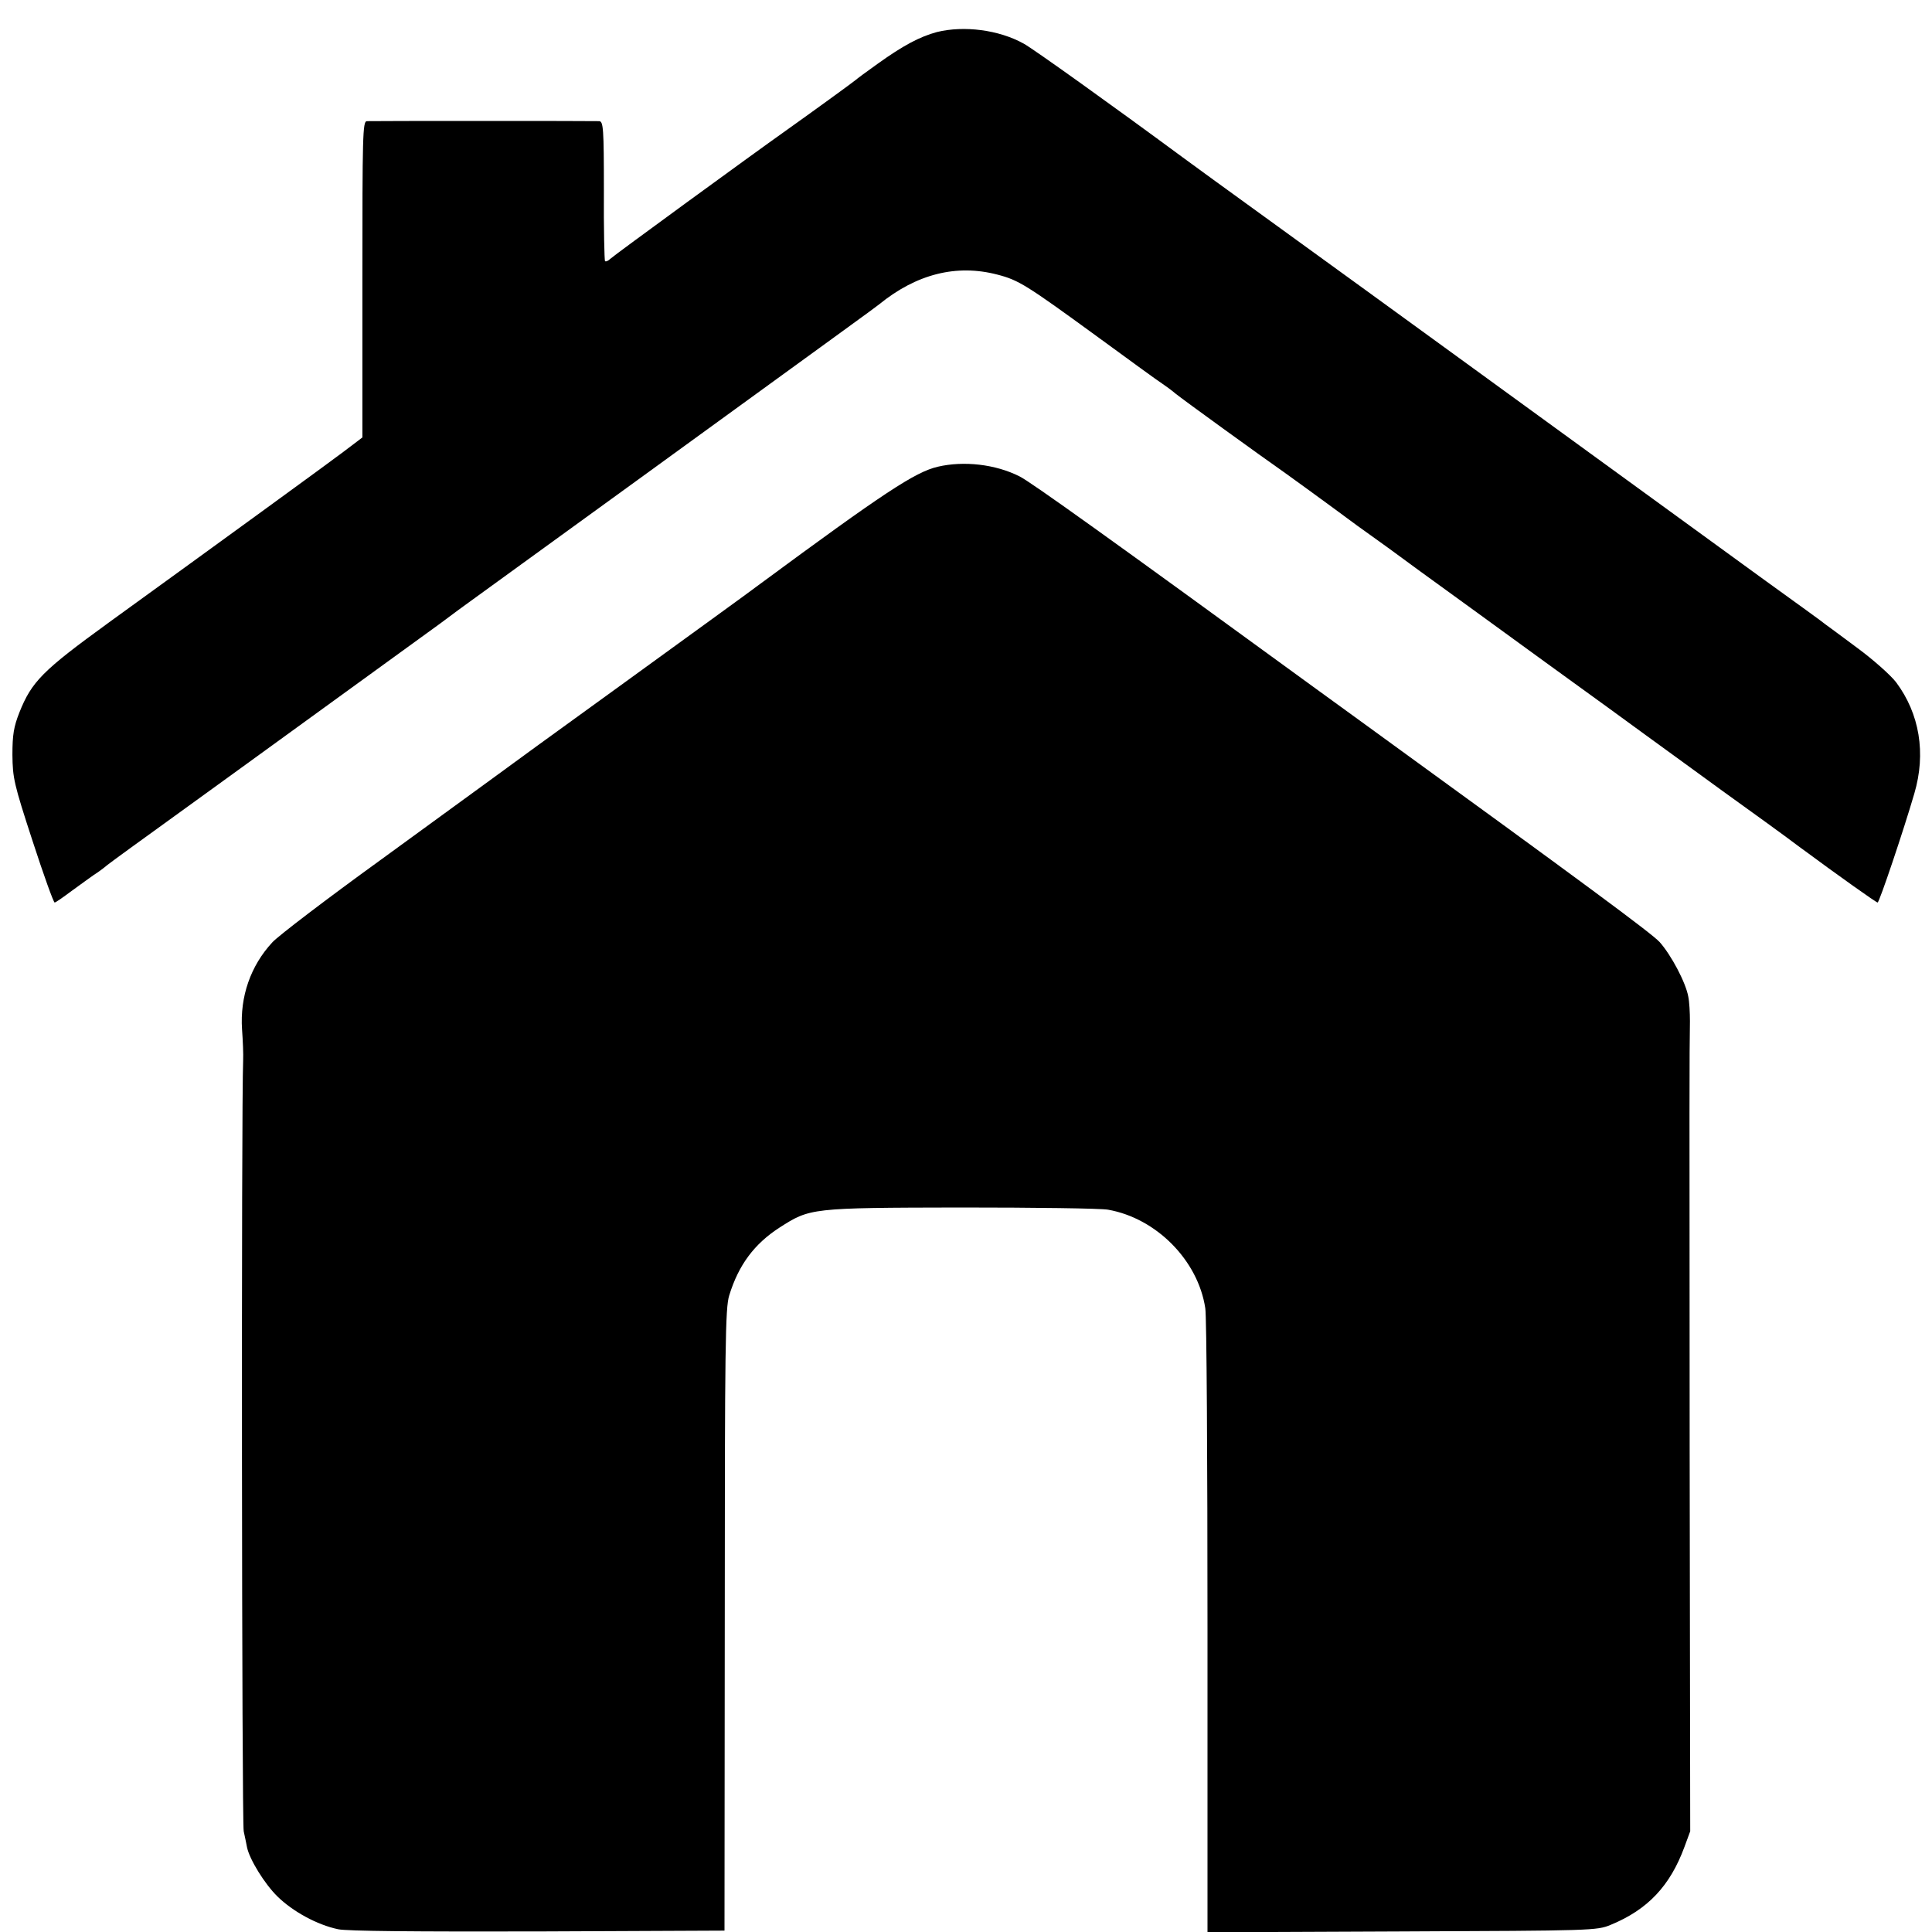
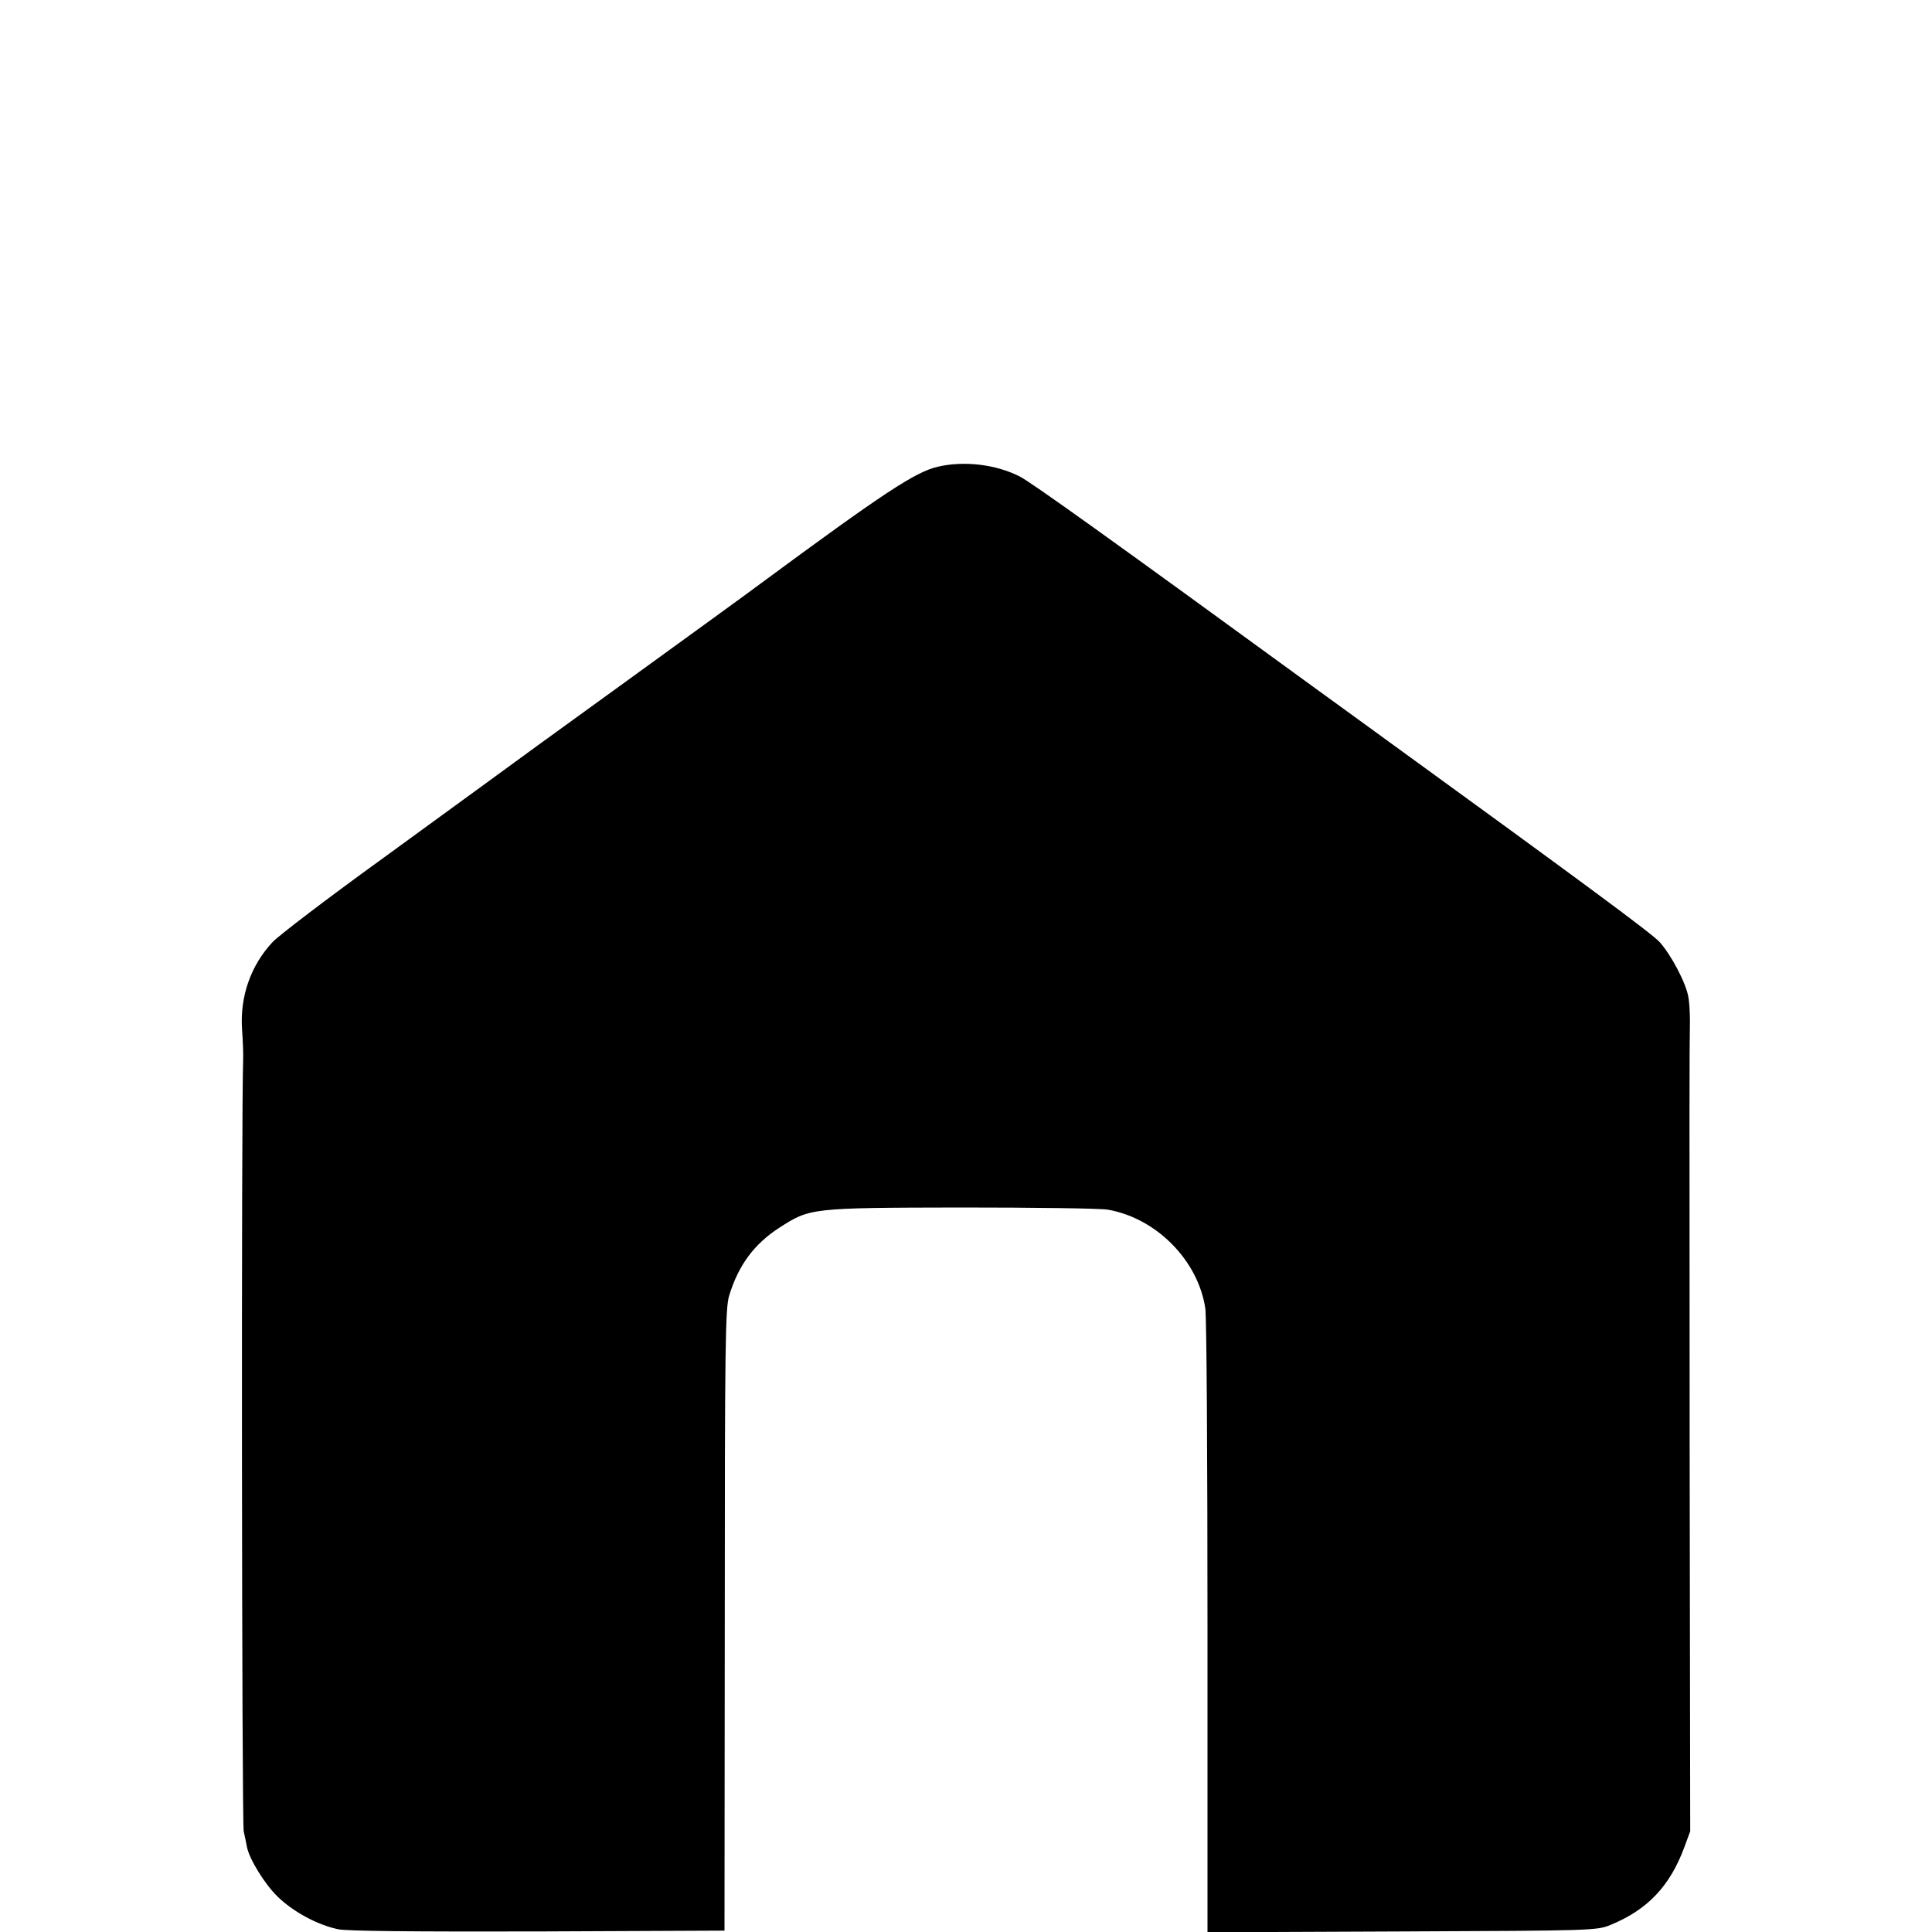
<svg xmlns="http://www.w3.org/2000/svg" version="1.0" width="700pt" height="700pt" viewBox="0 0 700 700" preserveAspectRatio="xMidYMid meet">
  <g transform="translate(0,700) scale(0.1,-0.1)" fill="#000000" stroke="none">
-     <path d="M3395 6884 c-63 -17 -123 -49 -215 -115 -41 -29 -77 -56 -80 -59 -5 -5 -169 -124 -255 -185 -120 -85 -622 -451 -634 -463 -7 -7 -16 -11 -19 -8 -2 3 -5 118 -4 256 0 225 -2 250 -17 251 -22 1 -822 1 -842 0 -15 -1 -16 -52 -16 -573 l0 -573 -74 -56 c-57 -43 -446 -326 -844 -614 -241 -175 -280 -214 -325 -327 -20 -51 -25 -80 -25 -153 1 -84 5 -104 73 -312 40 -123 76 -223 80 -223 4 0 32 20 63 43 32 23 67 49 79 57 13 8 35 24 49 36 14 11 125 92 246 179 259 187 845 613 960 696 44 33 90 67 103 76 13 9 289 210 615 446 752 546 860 624 872 634 135 110 280 147 429 108 77 -20 104 -37 358 -222 119 -87 226 -165 239 -173 12 -8 34 -24 48 -36 27 -22 302 -221 399 -289 31 -22 109 -79 172 -125 63 -47 125 -92 137 -100 12 -8 93 -67 180 -131 87 -63 291 -211 453 -329 162 -117 327 -237 365 -265 39 -28 162 -118 275 -200 113 -81 237 -171 275 -200 153 -113 283 -205 288 -205 6 0 94 261 133 395 43 146 19 289 -66 403 -20 26 -83 82 -140 124 -58 43 -109 81 -115 85 -5 5 -106 78 -224 163 -259 188 -443 322 -1066 775 -264 192 -530 385 -591 429 -345 250 -403 292 -449 326 -248 183 -541 393 -576 412 -90 50 -216 66 -314 42z" />
    <path d="M3398 5309 c-82 -19 -197 -95 -643 -424 -38 -29 -261 -190 -495 -360 -234 -169 -447 -324 -475 -345 -27 -20 -210 -153 -405 -295 -195 -141 -372 -276 -393 -299 -79 -85 -118 -197 -110 -316 3 -41 5 -91 4 -110 -7 -168 -5 -2764 2 -2795 5 -22 10 -48 12 -58 9 -44 64 -133 110 -178 56 -55 144 -103 220 -119 33 -7 278 -9 725 -8 l675 3 1 1125 c0 998 2 1131 16 1176 34 111 91 187 182 246 111 71 112 72 656 73 267 0 507 -3 535 -8 175 -31 326 -184 352 -357 5 -30 8 -551 8 -1158 l0 -1103 705 3 c689 3 706 3 756 24 134 55 215 141 267 282 l21 57 -2 1375 c-1 1314 -1 1434 1 1560 0 30 -2 70 -6 89 -9 51 -62 151 -104 198 -31 33 -273 212 -1068 789 -11 8 -90 65 -175 127 -748 545 -1034 750 -1076 771 -87 44 -202 57 -296 35z" />
  </g>
</svg>